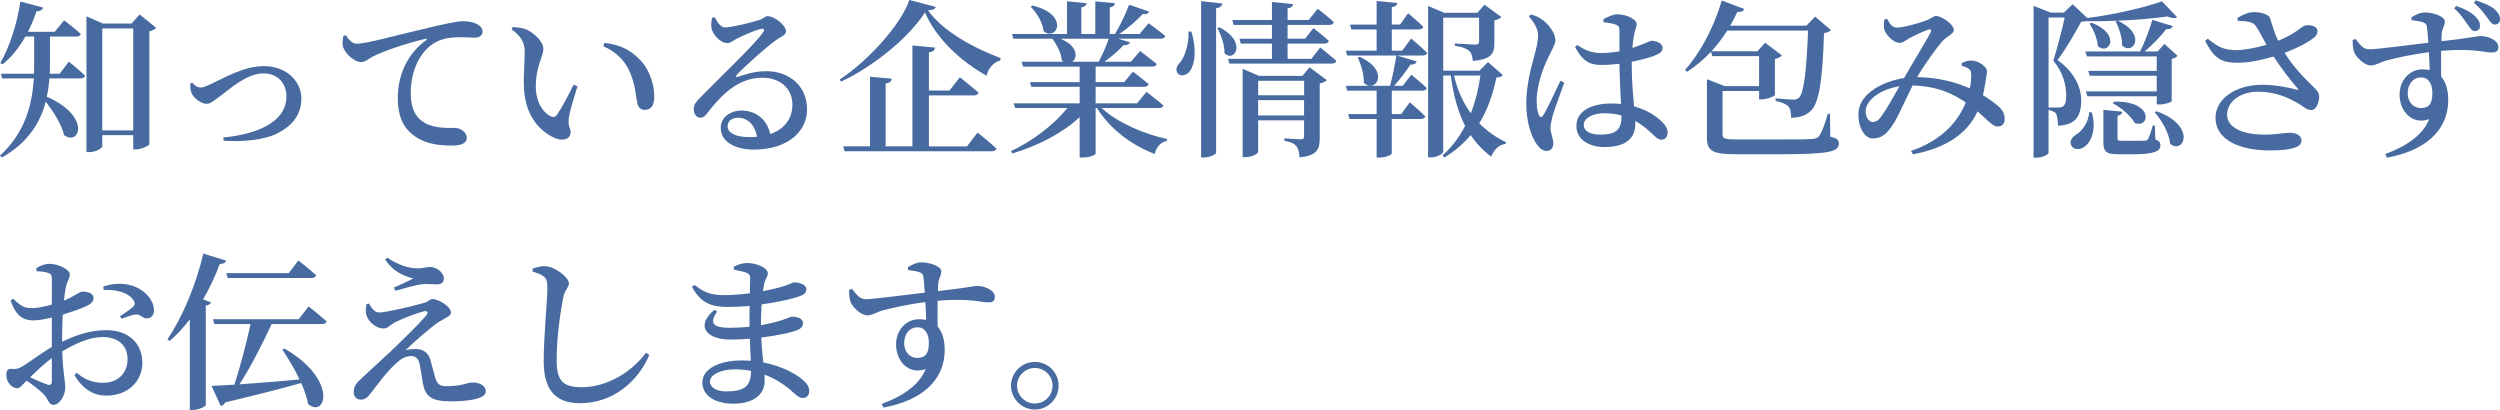
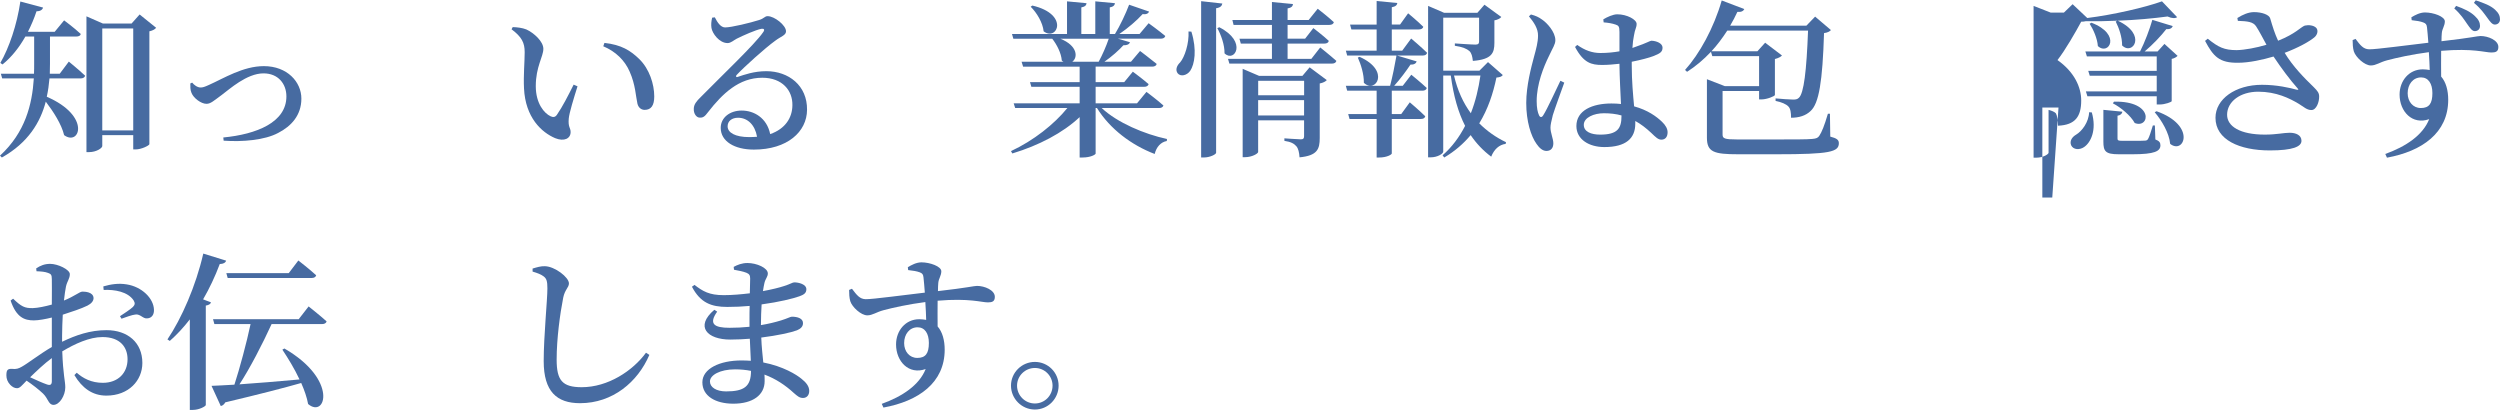
<svg xmlns="http://www.w3.org/2000/svg" id="_レイヤー_2" data-name="レイヤー_2" viewBox="0 0 594.27 97.43">
  <defs>
    <style> .cls-1 { fill: #476ba1; } </style>
  </defs>
  <g id="_パーツ" data-name="パーツ">
    <g>
      <path class="cls-1" d="M16.36,14.64s2.4,1.96,3.88,3.36c-.12.44-.56.64-1.08.64h-7.4c-.12,1.44-.32,2.88-.64,4.36,10.64,4.6,7.8,11.84,4.12,9.12-.6-2.56-2.56-5.6-4.36-7.96-1.28,4.88-4.16,9.76-10.44,13.28l-.44-.44c6-5.52,7.64-12.16,8.04-18.36H.52l-.32-1.12h7.88c.04-.8.04-1.6.04-2.36v-6.48h-2.08c-1.52,2.68-3.36,4.96-5.44,6.64l-.52-.36C2.16,11.36,4.04,5.88,4.84.36l5.4,1.44c-.16.52-.64.88-1.56.88-.56,1.72-1.28,3.36-2.04,4.88h6.36l2.24-2.72s2.44,1.8,3.96,3.24c-.08.4-.48.6-1.04.6h-6.28v6.48c0,.76-.04,1.56-.04,2.36h2.36l2.16-2.88ZM37.11,6.6c-.24.36-.84.68-1.6.84v26.84c-.08.32-1.88,1.24-3.28,1.24h-.56v-3.4h-7.36v2.6c0,.48-1.4,1.44-3.12,1.44h-.64V3.88l3.92,1.72h6.8l1.92-2.16,3.92,3.16ZM31.67,31V6.76h-7.36v24.24h7.36Z" />
      <path class="cls-1" d="M45.68,19.64c.44.56,1.24,1.16,2,1.16.48,0,.92-.12,1.96-.6,3.52-1.56,8.12-4.48,13.08-4.48,5.56,0,8.92,3.76,8.92,7.72s-2.4,6.56-5.52,8.16c-3.2,1.72-8.48,2.16-12.96,1.84l-.08-.76c7.92-.76,15-3.6,15-9.76,0-3-1.96-5.48-5.44-5.48-4,0-8.12,3.8-9.92,5.12-1.92,1.4-2.64,2.12-3.64,2.12-1.28,0-3.08-1.36-3.56-2.6-.32-.72-.28-1.56-.28-2.24l.44-.2Z" />
-       <path class="cls-1" d="M82.2,8.36c.64,1.04,1.6,2.04,2.56,2.04,2.28,0,8.92-1.88,15.76-3.48,4.4-1.08,8.12-1.88,9.44-1.88,1.12,0,2.28.16,3.16.56.96.44,1.6,1.04,1.6,1.92,0,.8-.72,1.44-1.8,1.44-.96,0-2.2-.12-3.52-.12-1.84,0-4.44.2-6.52,1.6-1.6,1.04-5.24,4.52-5.24,11.8,0,4.52,1.92,6.16,3.44,7.04,2.4,1.32,5.8,1.12,7.12,1.12,1.2,0,2.76,1.04,2.76,2.32,0,1.48-1.6,1.88-3.44,1.88-2.76,0-6.12-.28-8.72-2.08-2.64-1.8-4.24-4.4-4.24-9.24,0-5.28,2.16-10.4,6.68-13.68.32-.24.28-.48-.16-.36-4.6,1.08-10.2,3-12.6,4.28-.84.44-1.64,1.24-2.64,1.24-1.72,0-4.12-2.28-4.36-3.96-.12-.8.04-1.6.12-2.24l.6-.2Z" />
      <path class="cls-1" d="M124.72,12.4c0-2.24-.68-3.6-3.12-5.44l.28-.52c1.04.04,2.24.16,3.24.56,1.76.8,4.04,2.84,4.04,4.6,0,1.88-1.8,4.24-1.8,8.88,0,4.16,2.04,6.48,3.52,7.16.6.28,1.08.24,1.48-.32,1.32-1.88,2.72-4.64,4-7.2l.92.4c-.92,2.92-1.96,6.32-2.08,7.64-.2,2.12.44,2.16.44,3.24,0,1.52-1.52,2.32-3.68,1.44-3.2-1.36-7.08-4.88-7.4-11.84-.16-3.04.16-6.24.16-8.6ZM143.4,11l.28-.8c4,.44,6.2,1.8,8.32,3.88,2.36,2.32,3.52,5.92,3.52,8.84,0,2.12-.72,3.2-2.28,3.2-.76,0-1.48-.48-1.72-1.48-.4-1.72-.44-4.44-1.84-7.6-1.16-2.68-3.32-4.8-6.28-6.04Z" />
      <path class="cls-1" d="M169.92,4.12c.6,1.2,1.4,2.4,2.44,2.4,1.52,0,6.08-1.12,8.08-1.76,1.28-.4,1.32-.92,2.04-.92,1.6,0,4.36,2.16,4.36,3.6,0,.96-1.2,1.2-2.56,2.24-2.4,1.72-7.48,6.32-9.12,8.08-.36.36-.16.68.2.52,1.56-.52,3.88-1.36,6.8-1.36,5.28,0,9.76,3.4,9.68,9.2-.04,5.2-4.68,9.44-12.64,9.44-4.6,0-7.88-1.96-7.88-5.16,0-2.44,2.16-4.12,5-4.12s5.96,1.68,6.76,5.6c3.64-1.28,5.24-3.92,5.28-6.84.08-3.52-2.4-6.56-7.16-6.56-5.56,0-9.48,3.8-12.88,8.16-.8,1.08-1.2,1.36-2,1.32-.72,0-1.48-.88-1.4-2.16.04-.96.56-1.68,1.72-2.8,4.92-5,12.84-12.52,14.72-15.28.56-.72.2-.96-.36-.88-1.4.28-4.28,1.56-5.88,2.36-.76.4-1.4,1.04-2.16,1.04-2,0-3.64-2.32-3.84-3.6-.12-.8-.04-1.56.16-2.44l.64-.08ZM179.96,32.51c-.52-2.88-2.28-4.52-4.52-4.52-1.48,0-2.48.8-2.48,2.04,0,1.48,1.76,2.56,5.16,2.56.64,0,1.24-.04,1.84-.08Z" />
-       <path class="cls-1" d="M222.44,1.64c-.16.52-.68.76-1.84.84,3.68,5.08,10.8,8.88,17.24,11.32l-.04.56c-1.76.44-2.96,2.12-3.28,3.64-6.16-3.44-11.96-8.8-14.64-15.04-3.92,6.08-12.32,12.88-19.96,16.44l-.28-.52c6.64-4.36,14.56-13.04,16.52-18.88l6.28,1.64ZM232.36,31.51s2.84,2.24,4.52,3.8c-.12.44-.52.64-1.12.64h-34.99l-.32-1.16h6.36v-16.56l5.16.48c-.08.6-.4,1-1.44,1.12v14.96h6.36V10.8l5.4.52c-.08.56-.44.96-1.48,1.16v9.04h4.88l2.48-3.16s2.76,2.16,4.44,3.68c-.12.44-.52.64-1.12.64h-10.68v12.12h9.04l2.52-3.28Z" />
      <path class="cls-1" d="M261.88,25.68c3.72,3.48,10.12,6.2,15.52,7.36l-.04.48c-1.4.24-2.48,1.4-2.88,3.08-5.56-2.12-10.64-5.96-13.72-10.92h-.32v10.84c-.04.24-1.2.92-3.12.92h-.68v-9.6c-4,3.76-9.68,6.72-16,8.64l-.32-.56c5.4-2.52,10.28-6.4,13.4-10.24h-12.4l-.36-1.12h15.68v-3.92h-11.48l-.32-1.12h11.8v-3.68h-13.44l-.36-1.16h9.96c-.12-.08-.28-.16-.4-.28-.12-1.76-1.2-3.84-2.28-5.2h-9.24l-.32-1.12h13.08V.32l4.64.44c-.04.48-.36.84-1.24,1v6.32h3.32V.32l4.68.44c-.08.48-.36.84-1.24,1v6.32h1.24c1.2-1.96,2.56-4.84,3.36-6.96l4.76,1.64c-.2.44-.68.72-1.56.6-1.36,1.52-3.48,3.32-5.52,4.72h4.8l2.16-2.56s2.44,1.76,3.96,3.04c-.12.44-.52.64-1.12.64h-10.12l2.84.84c-.16.48-.68.76-1.56.72-1.12,1.24-2.8,2.72-4.52,3.92h6.32l2.16-2.56s2.4,1.8,3.96,3.08c-.12.44-.52.64-1.08.64h-13.44v3.68h6.8l2.04-2.48s2.28,1.68,3.76,2.96c-.12.44-.52.64-1.12.64h-11.48v3.92h9.84l2.24-2.72s2.48,1.84,4.04,3.24c-.12.4-.52.6-1.04.6h-13.64ZM245.4,1.32c8.92,2.08,5.88,8.6,2.68,6.12-.2-2.04-1.64-4.44-3.08-5.84l.4-.28ZM252.04,9.2c4.2,1.68,4.2,4.52,2.84,5.48h6.28c.88-1.6,1.8-3.72,2.4-5.48h-11.52Z" />
      <path class="cls-1" d="M283.2,7.52c1.36,4.36.76,7.76-.28,9.32-.76,1.08-2.28,1.48-3,.56-.56-.8-.2-1.8.6-2.56,1.08-1.24,2.16-4.52,2-7.36l.68.04ZM290.56.84c-.12.56-.44.96-1.48,1.12v34.35c0,.4-1.52,1.12-2.84,1.12h-.72V.28l5.04.56ZM289.84,6.48c6.76,3.44,3.64,8.52,1.24,6.2.04-2-.84-4.44-1.72-6l.48-.2ZM313.83,11.28s2.36,1.88,3.84,3.2c-.12.44-.52.64-1.08.64h-24.36l-.32-1.12h10.44v-3.64h-7.4l-.32-1.16h7.72v-3.28h-9.12l-.28-1.16h9.4V.48l5,.48c-.04.52-.36.88-1.28,1.04v2.76h5l2.16-2.68s2.4,1.84,3.84,3.2c-.12.44-.52.64-1.08.64h-9.92v3.28h4.16l1.96-2.52s2.32,1.76,3.68,3.04c-.12.44-.48.64-1.04.64h-8.76v3.64h5.64l2.12-2.72ZM311.31,16l4.08,3.04c-.28.32-.84.64-1.68.8v12.96c0,2.64-.56,4.2-4.8,4.6-.08-1.16-.28-2.08-.76-2.64-.52-.6-1.24-1.04-2.84-1.28v-.6s3.2.24,3.92.24c.6,0,.76-.24.76-.76v-3.76h-10.92v7.52c0,.4-1.52,1.24-3.08,1.24h-.6v-21l3.92,1.68h10.28l1.72-2.04ZM299.08,19.2v3.44h10.92v-3.44h-10.92ZM309.99,27.44v-3.64h-10.92v3.64h10.92Z" />
      <path class="cls-1" d="M335.44,9.16s2.4,2,3.8,3.4c-.12.44-.52.64-1.04.64h-6.12l4.68,1.4c-.16.48-.64.8-1.48.76-.96,1.44-2.4,3.4-3.88,5.04h2.04l2.04-2.64s2.32,1.88,3.68,3.16c-.12.44-.52.64-1.04.64h-7.28v5.56h2.24l2.04-2.8s2.32,1.96,3.68,3.32c-.12.44-.48.64-1.04.64h-6.92v8.2c0,.24-1.12.96-3,.96h-.6v-9.16h-6.44l-.32-1.16h6.76v-5.56h-7l-.32-1.16h10.52c.56-2.12,1.16-5.08,1.52-7.2h-11.72l-.32-1.16h7.32v-5.04h-6l-.32-1.16h6.32V.24l4.92.48c-.08.48-.4.84-1.32,1v4.12h1.96l1.92-2.68s2.28,1.88,3.6,3.2c-.08.44-.52.64-1.08.64h-6.4v5.04h2.48l2.12-2.88ZM323.2,13.52c7.44,3.32,3.76,8.84,1,6.16.04-2.04-.72-4.44-1.44-6l.44-.16ZM357.23,17.84c-.28.36-.64.52-1.52.6-.76,3.72-2,7.48-4.08,10.88,1.84,1.84,4,3.36,6.36,4.48l-.08.4c-1.56.2-2.76,1.32-3.44,3.04-1.92-1.44-3.52-3.12-4.88-5.12-1.68,2-3.72,3.8-6.28,5.32l-.4-.52c2.24-1.96,4-4.36,5.36-7-1.64-3.2-2.76-7.12-3.4-11.96h-1.8v18.08c0,.48-1.32,1.36-3,1.36h-.6V1.4l3.8,1.64h7.92l1.68-1.92,4,2.92c-.24.32-.88.68-1.64.8v5.36c0,2.4-.6,3.92-5.12,4.28-.12-1.04-.28-1.84-.84-2.36-.6-.52-1.56-.96-3.44-1.24v-.56s3.92.28,4.88.28c.68,0,.88-.24.88-.76v-5.64h-8.52v12.6h8.6l2.04-2.04,3.52,3.08ZM345.63,17.96c.84,3.56,2.2,6.52,4,8.96,1.12-2.84,1.84-5.92,2.28-8.96h-6.28Z" />
      <path class="cls-1" d="M371.84,19.64c-.76,2.12-2.28,6.28-2.72,7.72-.36,1.48-.56,2.32-.56,2.96,0,1.32.68,2.64.68,3.76s-.6,1.8-1.64,1.8c-.88,0-1.68-.68-2.36-1.68-1.32-1.84-2.44-5.36-2.44-9.72,0-4.12,1.2-8.56,1.84-10.96.52-1.92.96-3.48.96-5.04.04-1.68-1-3.2-2.16-4.6l.48-.44c1.16.32,1.8.6,2.68,1.24,1.08.72,3.12,2.88,3.12,4.88,0,1-.6,1.76-1.56,3.84-1.24,2.52-2.88,6.6-2.88,10.64,0,1.64.24,2.68.56,3.36.24.52.64.6,1,0,.92-1.4,3.08-6.16,4.08-8.2l.92.44ZM387.88,15.56c0,3.76.32,7.08.56,9.72,3.24.88,5.36,2.44,6.64,3.68.84.8,1.32,1.64,1.32,2.48,0,1.12-.56,1.76-1.48,1.76-.76,0-1.32-.56-2.4-1.6-1.24-1.16-2.48-2.12-3.8-2.84v.64c0,3.48-2.2,5.56-7.36,5.56-3.6,0-6.64-1.8-6.64-5,0-3.72,3.8-5.36,8.32-5.36.8,0,1.56.04,2.28.12-.12-2.64-.32-6.2-.36-9.2v-.36c-1.4.16-2.8.28-4.12.28-2.52,0-4.4-.44-6.44-4.28l.52-.48c1.8,1.28,3.56,1.92,5.48,1.92,1.68,0,3.2-.16,4.56-.4v-4.6c0-1.36-.24-1.52-.92-1.76-.8-.28-1.8-.44-2.84-.52l-.08-.72c.92-.56,2.32-1.2,3.32-1.2,2.28,0,4.6,1.24,4.6,2.28,0,.92-.4,1.2-.64,2.8-.16.68-.28,1.72-.36,2.92.36-.12.72-.24,1-.36,2.36-.8,3.2-1.36,3.52-1.36,1.16.04,2.64.6,2.64,1.64s-.6,1.4-2.24,2.04c-.96.36-2.84.88-5.08,1.32v.88ZM385.44,27.44c-1.28-.36-2.68-.52-4.2-.52-2.32,0-4.76,1-4.76,2.76,0,1.64,1.76,2.32,3.88,2.32,4.16,0,5.08-1.48,5.08-4.44v-.12Z" />
      <path class="cls-1" d="M435.07,32.47c1.52.4,2.04.76,2.04,1.56,0,2.08-2.08,2.64-14.76,2.64h-9.16c-5.76,0-7.44-.52-7.44-3.92v-13.92l4.24,1.64h8.16v-7.12h-11.12l-.32-1.04c-1.76,1.88-3.68,3.48-5.68,4.76l-.48-.44c3.4-3.76,6.84-9.96,8.72-16.52l5.36,2.04c-.2.48-.72.76-1.64.68-.52,1.16-1.12,2.24-1.72,3.28h18.12l2.08-2.16,3.76,3.2c-.28.32-.76.6-1.64.72-.36,11.48-1.2,16.72-3.2,18.52-1.16,1.12-2.76,1.6-4.64,1.6,0-1.2-.12-2.16-.64-2.68-.52-.56-1.64-1.04-3.04-1.32v-.6c1.28.12,3.4.28,4.16.28.68,0,1.04-.08,1.4-.44,1.16-1.08,1.8-6.36,2.16-15.96h-19.2c-1.16,1.8-2.4,3.44-3.76,4.92h10.92l1.84-2.04,4,3.04c-.28.32-.88.64-1.68.84v8.56c-.04.28-1.92,1.04-3.16,1.04h-.6v-2h-8.68v10.36c0,.92.44,1.16,3.48,1.16h9.64c3.84,0,6.92,0,8.16-.12,1.04-.08,1.4-.28,1.72-.76.56-.84,1.2-2.36,2.04-5.24h.48l.08,5.44Z" />
-       <path class="cls-1" d="M466.32,15c.72-.36,1.64-.68,2.48-.6,1.6.08,3.52,1.52,3.52,2.48,0,.68-.2,1.48-.32,2.36-.12.76-.32,2.04-.64,3.4,1.56.96,2.96,1.96,3.84,2.76.88.88,1.36,1.68,1.32,3,0,.84-.48,1.68-1.68,1.68s-2.36-1.56-4.76-3.6c-2.48,5.48-7.84,8.8-15.36,10.2l-.48-.8c6.64-2.28,10.92-6.28,13.04-11.52-2.68-1.84-6.44-3.88-12.64-4.04-1.68,3.36-3.68,7.92-4.72,9.36-1.44,2.2-2.72,3.24-4.76,3.24-2.32,0-3.76-3.64-3.32-6.72.6-4.12,5.8-6.88,10.76-7.64,1.96-3.48,5.52-9.24,6.28-10.76.36-.72.08-.96-.52-.76-1.28.44-3.36,1.44-4.64,2.12-.64.36-1.32,1.04-2.12,1.04-1.52,0-3.44-2-3.72-3.28-.12-.68-.08-1.56.04-2.28l.64-.16c.68,1.12,1.16,2.08,2.32,2.08,1.64,0,5.12-1.04,6.72-1.6,1.48-.48,1.92-1.16,2.6-1.16,1.32,0,4.24,2,4.24,3.32,0,.96-1.56,1.44-2.64,2.6-1.44,1.56-4.4,5.72-6.08,8.6,5.2.08,9.44,1.32,12.52,2.68.28-1.32.36-2.52.32-3.36-.04-.68-.12-.96-.64-1.32-.4-.32-.88-.48-1.6-.68v-.64ZM451.52,20.52c-4.08.6-7.4,2.84-7.96,5.24-.36,1.52.52,3.24,1.52,3.24s1.52-.48,2.4-1.72c.96-1.36,2.72-4.44,4.04-6.76Z" />
-       <path class="cls-1" d="M494.72,5.16c-1.32,2.44-3.76,6.72-5.64,9.12,4.04,2.84,5.64,6.48,5.64,9.6,0,3.76-1.36,5.84-5.52,6,0-1.08-.2-2.44-.48-2.92-.32-.36-.96-.64-1.76-.84v10.2c0,.28-1.16,1.16-2.92,1.16h-.64V1.4l4.08,1.6h3.12l2.08-2,3.48,3.28c6.16-.76,13.76-2.52,17.76-3.96l3.6,3.76c-.4.32-1.24.32-2.28-.16-3.24.44-7.48.84-11.84,1,7.08,3.28,3.56,8.4,1.04,5.88.04-1.92-.76-4.2-1.52-5.68l.4-.2c-2.52.12-5.12.16-7.52.12-.28.08-.64.12-1.08.12ZM489.32,25.56c.4,0,.64-.04.92-.16.6-.36.92-1.12.92-2.48,0-2.76-.76-5.72-3.08-8.52.84-2.52,2.04-7.12,2.72-10.24h-3.84v21.4h2.36ZM497.24,26.72c1.2,4.2-.24,7.16-1.84,8.24-1.04.72-2.56.68-3.08-.44-.4-1.04.24-1.96,1.2-2.52,1.36-.8,3-2.96,3.08-5.32l.64.04ZM512.67,24.84v-1.96h-16.48l-.36-1.16h16.84v-3.72h-15.92l-.36-1.16h16.28v-3.44h-16.6l-.36-1.16h13c1.12-2.2,2.28-5.28,2.92-7.52l4.84,1.48c-.16.48-.64.8-1.52.72-1.24,1.6-3.2,3.68-5.16,5.32h3.08l1.64-1.8,3.12,2.84c-.28.28-.76.6-1.4.72v10.08c-.08.16-1.52.76-2.88.76h-.68ZM497.16,5.4c7.28,2.8,4.08,7.92,1.52,5.56-.12-1.8-1.08-3.96-1.96-5.32l.44-.24ZM512.35,33.15c.96.36,1.2.76,1.2,1.4,0,1.4-1.4,2.12-6.6,2.12h-3.32c-3.16,0-3.64-.72-3.64-3v-7.56l4.52.44c-.08.48-.44.84-1.16.96v5.4c0,.44.12.56,1.12.56h2.8c1.16,0,2.16,0,2.52-.04.4,0,.6-.08.8-.36.28-.44.72-1.76,1.16-3.24h.48l.12,3.32ZM502.52,24.16c9.68-.2,8.48,6.52,4.92,5.08-.96-1.76-3.32-3.72-5.2-4.68l.28-.4ZM512.63,26.44c9.56,3.4,6.52,10.36,3.24,7.76-.24-2.56-2-5.56-3.68-7.52l.44-.24Z" />
+       <path class="cls-1" d="M494.72,5.16c-1.32,2.44-3.76,6.72-5.64,9.12,4.04,2.84,5.64,6.48,5.64,9.6,0,3.76-1.36,5.84-5.52,6,0-1.08-.2-2.44-.48-2.92-.32-.36-.96-.64-1.76-.84v10.2c0,.28-1.16,1.16-2.92,1.16h-.64V1.4l4.08,1.6h3.12l2.08-2,3.48,3.28c6.16-.76,13.76-2.52,17.76-3.96l3.6,3.76c-.4.32-1.24.32-2.28-.16-3.24.44-7.48.84-11.84,1,7.08,3.28,3.56,8.4,1.04,5.88.04-1.92-.76-4.2-1.52-5.68l.4-.2c-2.52.12-5.12.16-7.52.12-.28.08-.64.12-1.08.12ZM489.32,25.56h-3.84v21.4h2.36ZM497.24,26.72c1.2,4.2-.24,7.16-1.84,8.24-1.04.72-2.56.68-3.08-.44-.4-1.04.24-1.96,1.2-2.52,1.36-.8,3-2.96,3.08-5.32l.64.04ZM512.67,24.84v-1.96h-16.48l-.36-1.16h16.84v-3.72h-15.92l-.36-1.16h16.28v-3.44h-16.6l-.36-1.16h13c1.12-2.2,2.28-5.28,2.92-7.52l4.84,1.48c-.16.48-.64.8-1.52.72-1.24,1.6-3.2,3.68-5.16,5.32h3.08l1.64-1.8,3.12,2.84c-.28.28-.76.6-1.4.72v10.08c-.08.16-1.52.76-2.88.76h-.68ZM497.16,5.4c7.28,2.8,4.08,7.92,1.52,5.56-.12-1.8-1.08-3.96-1.96-5.32l.44-.24ZM512.35,33.15c.96.36,1.2.76,1.2,1.4,0,1.4-1.4,2.12-6.6,2.12h-3.32c-3.16,0-3.64-.72-3.64-3v-7.56l4.52.44c-.08.48-.44.84-1.16.96v5.4c0,.44.12.56,1.12.56h2.8c1.16,0,2.16,0,2.52-.04.4,0,.6-.08.8-.36.28-.44.72-1.76,1.16-3.24h.48l.12,3.32ZM502.52,24.16c9.68-.2,8.48,6.52,4.92,5.08-.96-1.76-3.32-3.72-5.2-4.68l.28-.4ZM512.63,26.44c9.56,3.4,6.52,10.36,3.24,7.76-.24-2.56-2-5.56-3.68-7.52l.44-.24Z" />
      <path class="cls-1" d="M531.84,4.28c1.28-.8,2.64-1.4,3.96-1.4,1.92,0,3.6.64,3.84,1.48.6,2.04,1.08,3.6,1.88,5.32,4.16-1.64,5.36-3.24,6.36-3.6.88-.2,2.12-.08,2.72.56.48.56.32,1.48-.32,2.12-1.2,1.08-4.08,2.64-7.2,3.8,1.96,3.24,4.64,5.96,6.92,8.16.92.92,1.28,1.4,1.28,2.2.04,1.28-.64,3.24-1.84,3.24-1.08,0-1.76-.72-3-1.48-2.2-1.32-5.36-2.88-9.64-2.88s-7.4,2.36-7.4,5.48c0,2.76,3.08,4.72,8.96,4.72,2.88,0,4.44-.44,5.92-.44s2.8.56,2.8,1.92-2,2.28-7.52,2.28c-7.2,0-12.92-2.52-12.92-7.76,0-4.44,4.72-7.84,11.04-7.84,3.6,0,6.6.72,8.24,1.16.44.08.56,0,.2-.36-1.72-1.92-3.84-4.76-5.68-7.52-2.52.76-5.84,1.48-8.36,1.48-4.56.08-5.96-1.52-7.92-5.2l.64-.52c2.52,2.04,3.92,2.72,6.88,2.72,1.88-.04,4.72-.56,7.08-1.28-.88-1.6-1.76-3.32-2.48-4.4-.68-1.04-2-1.2-4.32-1.28l-.12-.68Z" />
      <path class="cls-1" d="M573.2,4.12c.84-.52,2.04-1.16,3.24-1.16,2,0,4.72.96,4.72,2.12,0,1.04-.64,1.76-.72,2.76-.04.44-.08,1.12-.08,1.96,7.04-.8,8.56-1.24,9.28-1.24,1.8,0,4.24,1,4.24,2.6,0,1.08-.6,1.32-1.64,1.32-1.56,0-4.32-1.04-11.96-.4,0,1.92-.04,4.16,0,6.12,1.16,1.32,1.68,3.32,1.68,5.52,0,7.88-6.24,12.24-14.56,13.76l-.4-.88c4.88-1.76,8.92-4.44,10.44-8.28-4,1.44-7.04-1.8-7.04-5.84,0-3.28,2.24-6,5.52-6,.6,0,1.16.08,1.64.16-.04-1.08-.08-2.64-.2-4.24-4.04.52-7.76,1.36-9.88,1.92-1.84.48-2.64,1.24-3.92,1.24-1.48,0-3.6-1.96-4.04-3.36-.24-.8-.28-1.84-.28-2.68l.68-.28c1.16,1.52,1.84,2.44,3.24,2.48,1.64.04,9.48-1.04,14.08-1.56-.12-1.44-.2-2.72-.32-3.64-.08-.72-.28-.96-.92-1.2-.64-.24-1.56-.4-2.72-.52l-.08-.68ZM578.2,22.12c0-2.24-.96-3.72-2.68-3.72-1.92,0-3.2,1.64-3.2,3.76,0,2,1.28,3.52,3.12,3.52,1.96,0,2.76-1.04,2.76-3.56ZM583.84,1.4c1.88.68,3.36,1.36,4.44,2.4.92.84,1.24,1.6,1.24,2.36s-.52,1.24-1.24,1.24c-.64,0-1.12-.72-1.8-1.68-.76-1.08-1.44-2.24-3.08-3.72l.44-.6ZM588.51.08c2,.68,3.44,1.2,4.56,2.2.92.84,1.2,1.56,1.2,2.32s-.52,1.24-1.24,1.24c-.6,0-1.12-.68-1.8-1.64-.76-1-1.44-2.12-3.16-3.52l.44-.6Z" />
      <path class="cls-1" d="M14.76,81.24c3.24-1.56,6.64-2.76,10.56-2.76,5,0,8.52,2.92,8.52,7.8,0,4.16-3.24,7.76-8.56,7.76-3.32,0-5.76-1.8-7.6-4.88l.56-.56c1.48,1.32,3.48,2.4,6.2,2.4,3.64,0,5.88-2.36,5.88-5.6,0-2.84-1.72-5.28-5.96-5.28-3.08,0-6.56,1.6-9.56,3.4.2,5.68.72,7.04.72,8.56,0,1.92-1.36,4.16-2.8,4.16-1.2,0-1.24-1.48-2.48-2.68-1-.96-2.56-2.16-3.92-3.08-1.16,1.2-1.6,1.8-2.28,1.8-.6,0-1.12-.32-1.6-.8-.64-.68-.92-1.44-.92-2.24,0-1.28.28-1.6,1.32-1.56,1.04.12,1.6-.08,2.36-.52,1.32-.72,4.36-3.08,7.12-4.68v-7c-1.44.36-3.16.68-4.28.68-2.24,0-4.16-.72-5.52-4.72l.6-.44c1.96,1.88,2.76,2.28,4.68,2.24,1.24-.04,2.92-.4,4.52-.84,0-2.64.04-5.04,0-6.04,0-1.08-.24-1.24-.88-1.48-.72-.28-1.6-.36-2.76-.4l-.08-.68c1-.68,2.04-1.08,3.32-1.08,1.84,0,4.68,1.36,4.68,2.44s-.64,1.68-.92,2.96c-.16.76-.32,1.92-.48,3.32,2.56-1.04,3.68-2.08,4.36-2.12.56,0,2.6.04,2.68,1.52,0,.72-.52,1.32-1.44,1.8-1.44.72-3.88,1.52-5.88,2.16-.08,1.68-.16,3.44-.16,5v1.44ZM12.32,85.12c-1.8,1.32-3.68,3.12-5.16,4.56,1.4.64,2.96,1.36,4.04,1.72.84.28,1.12-.04,1.12-.8v-5.48ZM24.56,68.08c1.8-.52,3.6-.8,5.56-.48,3.56.56,6.4,3.28,6.48,6.04.04,1.08-.48,2-1.64,2.04-.96.12-1.6-1.08-2.76-.92-.8.08-2.44.68-3.32,1l-.36-.6c.8-.52,2.56-1.68,3.08-2.2.48-.52.56-.88.16-1.56-1.4-2.08-4.52-2.6-7.12-2.48l-.08-.84Z" />
      <path class="cls-1" d="M53.76,61.96c-.16.48-.68.8-1.52.8-1.12,3-2.48,5.84-3.96,8.4l1.88.72c-.12.36-.48.64-1.24.76v23.64c-.04.32-1.6,1.16-3.08,1.16h-.72v-21.52c-1.48,1.92-3.08,3.64-4.76,5.12l-.56-.36c3.36-4.96,6.76-12.72,8.52-20.4l5.44,1.68ZM64.56,77.04c-2.16,4.72-5.2,10.6-7.64,14.32,4-.28,9.04-.68,14.28-1.16-1.2-2.56-2.72-5.04-4.08-7.08l.48-.28c12.88,7.44,9.8,16.72,5.64,13.2-.28-1.56-.88-3.28-1.64-5-4.2,1.2-9.96,2.68-18.04,4.6-.28.48-.64.8-1.08.88l-2.2-4.8c1.28-.04,3.16-.16,5.44-.28,1.24-3.8,2.92-10.04,3.84-14.4h-8.6l-.32-1.16h20.36l2.36-3.04s2.64,2.08,4.28,3.56c-.12.44-.56.64-1.12.64h-11.96ZM54.12,66.08l-.32-1.16h14.84l2.28-3s2.64,2.04,4.24,3.52c-.12.44-.52.64-1.08.64h-19.96Z" />
-       <path class="cls-1" d="M87.72,72.16c.64,1.2,1.44,2.12,2.4,2.12,1.76,0,8.28-1.6,10.72-2.28.96-.28,1.32-.92,2-.92,1.32,0,4.36,1.72,4.36,3.24,0,.88-1.56,1.32-2.96,2.24-1.72,1.16-5.64,4.52-7.84,6.68.76-.2,1.72-.28,2.52-.28,1.6,0,2.88.88,3.36,2.48.36,1.32.8,3.04,1.12,4.12.44,1.64,1.04,2.24,2.6,2.24,4.16,0,4.88-.88,6.4-.88,1.8,0,3.08.88,3.08,2.12,0,1.92-4.72,2.36-8.4,2.36-4.52,0-6-1.16-6.56-4.32-.24-1.44-.48-3.08-.76-4.52-.24-1.24-.92-1.92-2.04-1.92-1.32,0-2.48.68-3.64,1.8-2.28,2.04-4.48,5.16-5.96,7.04-.72.96-1.4,1.52-2.32,1.52s-1.72-.64-1.72-1.72c0-1.68.8-2.36,2.04-3.52,1.64-1.56,4.96-4.52,6.92-6.4,3-2.88,6.68-6.48,8.24-8.32.72-.84.32-1.28-.68-1-1.44.36-4.68,1.56-6.76,2.6-1.24.72-1.72,1.44-2.64,1.44-1.96,0-3.64-1.72-4.08-3.08-.28-.88-.2-1.76,0-2.68l.6-.16ZM91.56,61.72l.48-.48c2.64,1.76,4.92,2.48,7.24,2.56,1.44,0,2.16-.36,2.88-.36,1.56,0,3.36,1.28,3.36,2.84,0,.68-.48,1.32-1.64,1.32s-2.04-.12-3.08-.08c-1.68.08-5.08,1.12-6.84,1.6l-.32-.76c1.64-.72,3.44-1.56,4.6-2.16-1.44-.4-4.44-1.16-6.68-4.48Z" />
      <path class="cls-1" d="M126.6,64.56v-.72c1.04-.32,2-.6,2.92-.56,2.36.04,5.72,2.64,5.72,4.08,0,1-.96,1.44-1.36,3.4-.76,3.84-1.56,9.76-1.56,14.72s1.36,6.56,5.96,6.56c6.24,0,12.12-3.88,15.28-8.2l.8.52c-2.76,6.44-8.72,11.48-16.48,11.48-5.52,0-8.64-2.76-8.64-10,0-5.92.88-14.56.88-17.28,0-1.72-.2-2.36-.92-2.88-.64-.48-1.4-.76-2.6-1.12Z" />
      <path class="cls-1" d="M174.4,63.44c.88-.48,1.96-.92,3.28-.92,2.2,0,4.84,1.16,4.84,2.48,0,.8-.56,1.24-.8,2.24-.12.52-.24,1.16-.36,1.96,2.16-.4,3.92-.84,5-1.2,1.44-.44,2.04-.88,2.44-.88,1.04,0,2.88.44,2.88,1.64,0,.96-.68,1.32-1.68,1.68-1.44.52-4.8,1.36-8.96,1.92-.08,1.48-.16,3.12-.16,4.92,1.72-.28,3.36-.68,4.8-1.12,1.56-.48,2.2-.88,2.56-.88,1.32,0,2.64.4,2.64,1.52,0,.88-.6,1.36-1.44,1.72-1.36.52-4.64,1.24-8.48,1.72.08,2.28.32,4.2.48,5.92,4.72.92,7.88,2.88,9.08,3.88,1.12.88,1.84,1.8,1.84,2.88s-.64,1.68-1.48,1.68-1.32-.44-2.2-1.2c-2-1.84-4.28-3.36-6.96-4.36.04.52.04,1.04.04,1.56,0,3.32-2.84,5.36-7.44,5.36-4.28,0-7.36-1.84-7.36-5.08s4.12-5.2,9.32-5.2c.76,0,1.48.04,2.2.08-.08-1.52-.16-3.32-.24-5.24-1.52.12-3.12.2-4.64.2-5.48,0-8.48-3.08-3.8-7.08l.68.44c-2.08,2.92-.72,3.84,2.92,3.84,1.6,0,3.2-.08,4.76-.24v-1.76c0-1.04,0-2.12.04-3.2-1.72.16-3.52.24-5.32.24-3.84,0-6.4-1-8.4-4.8l.6-.44c2,1.52,3.48,2.44,6.96,2.44,2.04,0,4.2-.2,6.2-.44.04-1.72.08-3.04.08-3.52,0-.8-.24-1.08-.88-1.36-.84-.32-1.68-.48-2.96-.72l-.08-.68ZM178.52,88.16c-1.2-.24-2.48-.36-3.8-.36-3.56,0-5.96,1.36-5.96,2.88,0,1.36,1.48,2.36,3.84,2.36,4.32,0,5.92-1.2,5.92-4.88Z" />
      <path class="cls-1" d="M215.8,63.52c.84-.52,2.04-1.16,3.24-1.16,2,0,4.72.96,4.72,2.12,0,1.04-.64,1.76-.72,2.76-.04.44-.08,1.12-.08,1.96,7.04-.8,8.56-1.24,9.28-1.24,1.8,0,4.24,1,4.24,2.6,0,1.08-.6,1.32-1.64,1.32-1.56,0-4.32-1.04-11.96-.4,0,1.92-.04,4.16,0,6.12,1.16,1.32,1.68,3.32,1.68,5.52,0,7.88-6.24,12.24-14.56,13.76l-.4-.88c4.88-1.76,8.92-4.44,10.44-8.28-4,1.44-7.04-1.8-7.04-5.84,0-3.28,2.24-6,5.52-6,.6,0,1.16.08,1.64.16-.04-1.08-.08-2.64-.2-4.24-4.04.52-7.76,1.36-9.88,1.92-1.84.48-2.64,1.24-3.92,1.24-1.48,0-3.6-1.96-4.04-3.36-.24-.8-.28-1.84-.28-2.68l.68-.28c1.16,1.52,1.84,2.44,3.24,2.48,1.64.04,9.48-1.04,14.08-1.56-.12-1.44-.2-2.72-.32-3.64-.08-.72-.28-.96-.92-1.2-.64-.24-1.56-.4-2.72-.52l-.08-.68ZM220.8,81.52c0-2.24-.96-3.72-2.68-3.72-1.92,0-3.2,1.64-3.2,3.76,0,2,1.28,3.52,3.12,3.52,1.96,0,2.76-1.04,2.76-3.56Z" />
      <path class="cls-1" d="M240.32,91.67c0-3.12,2.56-5.64,5.68-5.64s5.64,2.52,5.64,5.64-2.52,5.68-5.64,5.68-5.68-2.56-5.68-5.68ZM241.76,91.67c0,2.32,1.88,4.24,4.24,4.24s4.2-1.92,4.2-4.24-1.88-4.2-4.2-4.2-4.24,1.88-4.24,4.2Z" />
    </g>
  </g>
</svg>